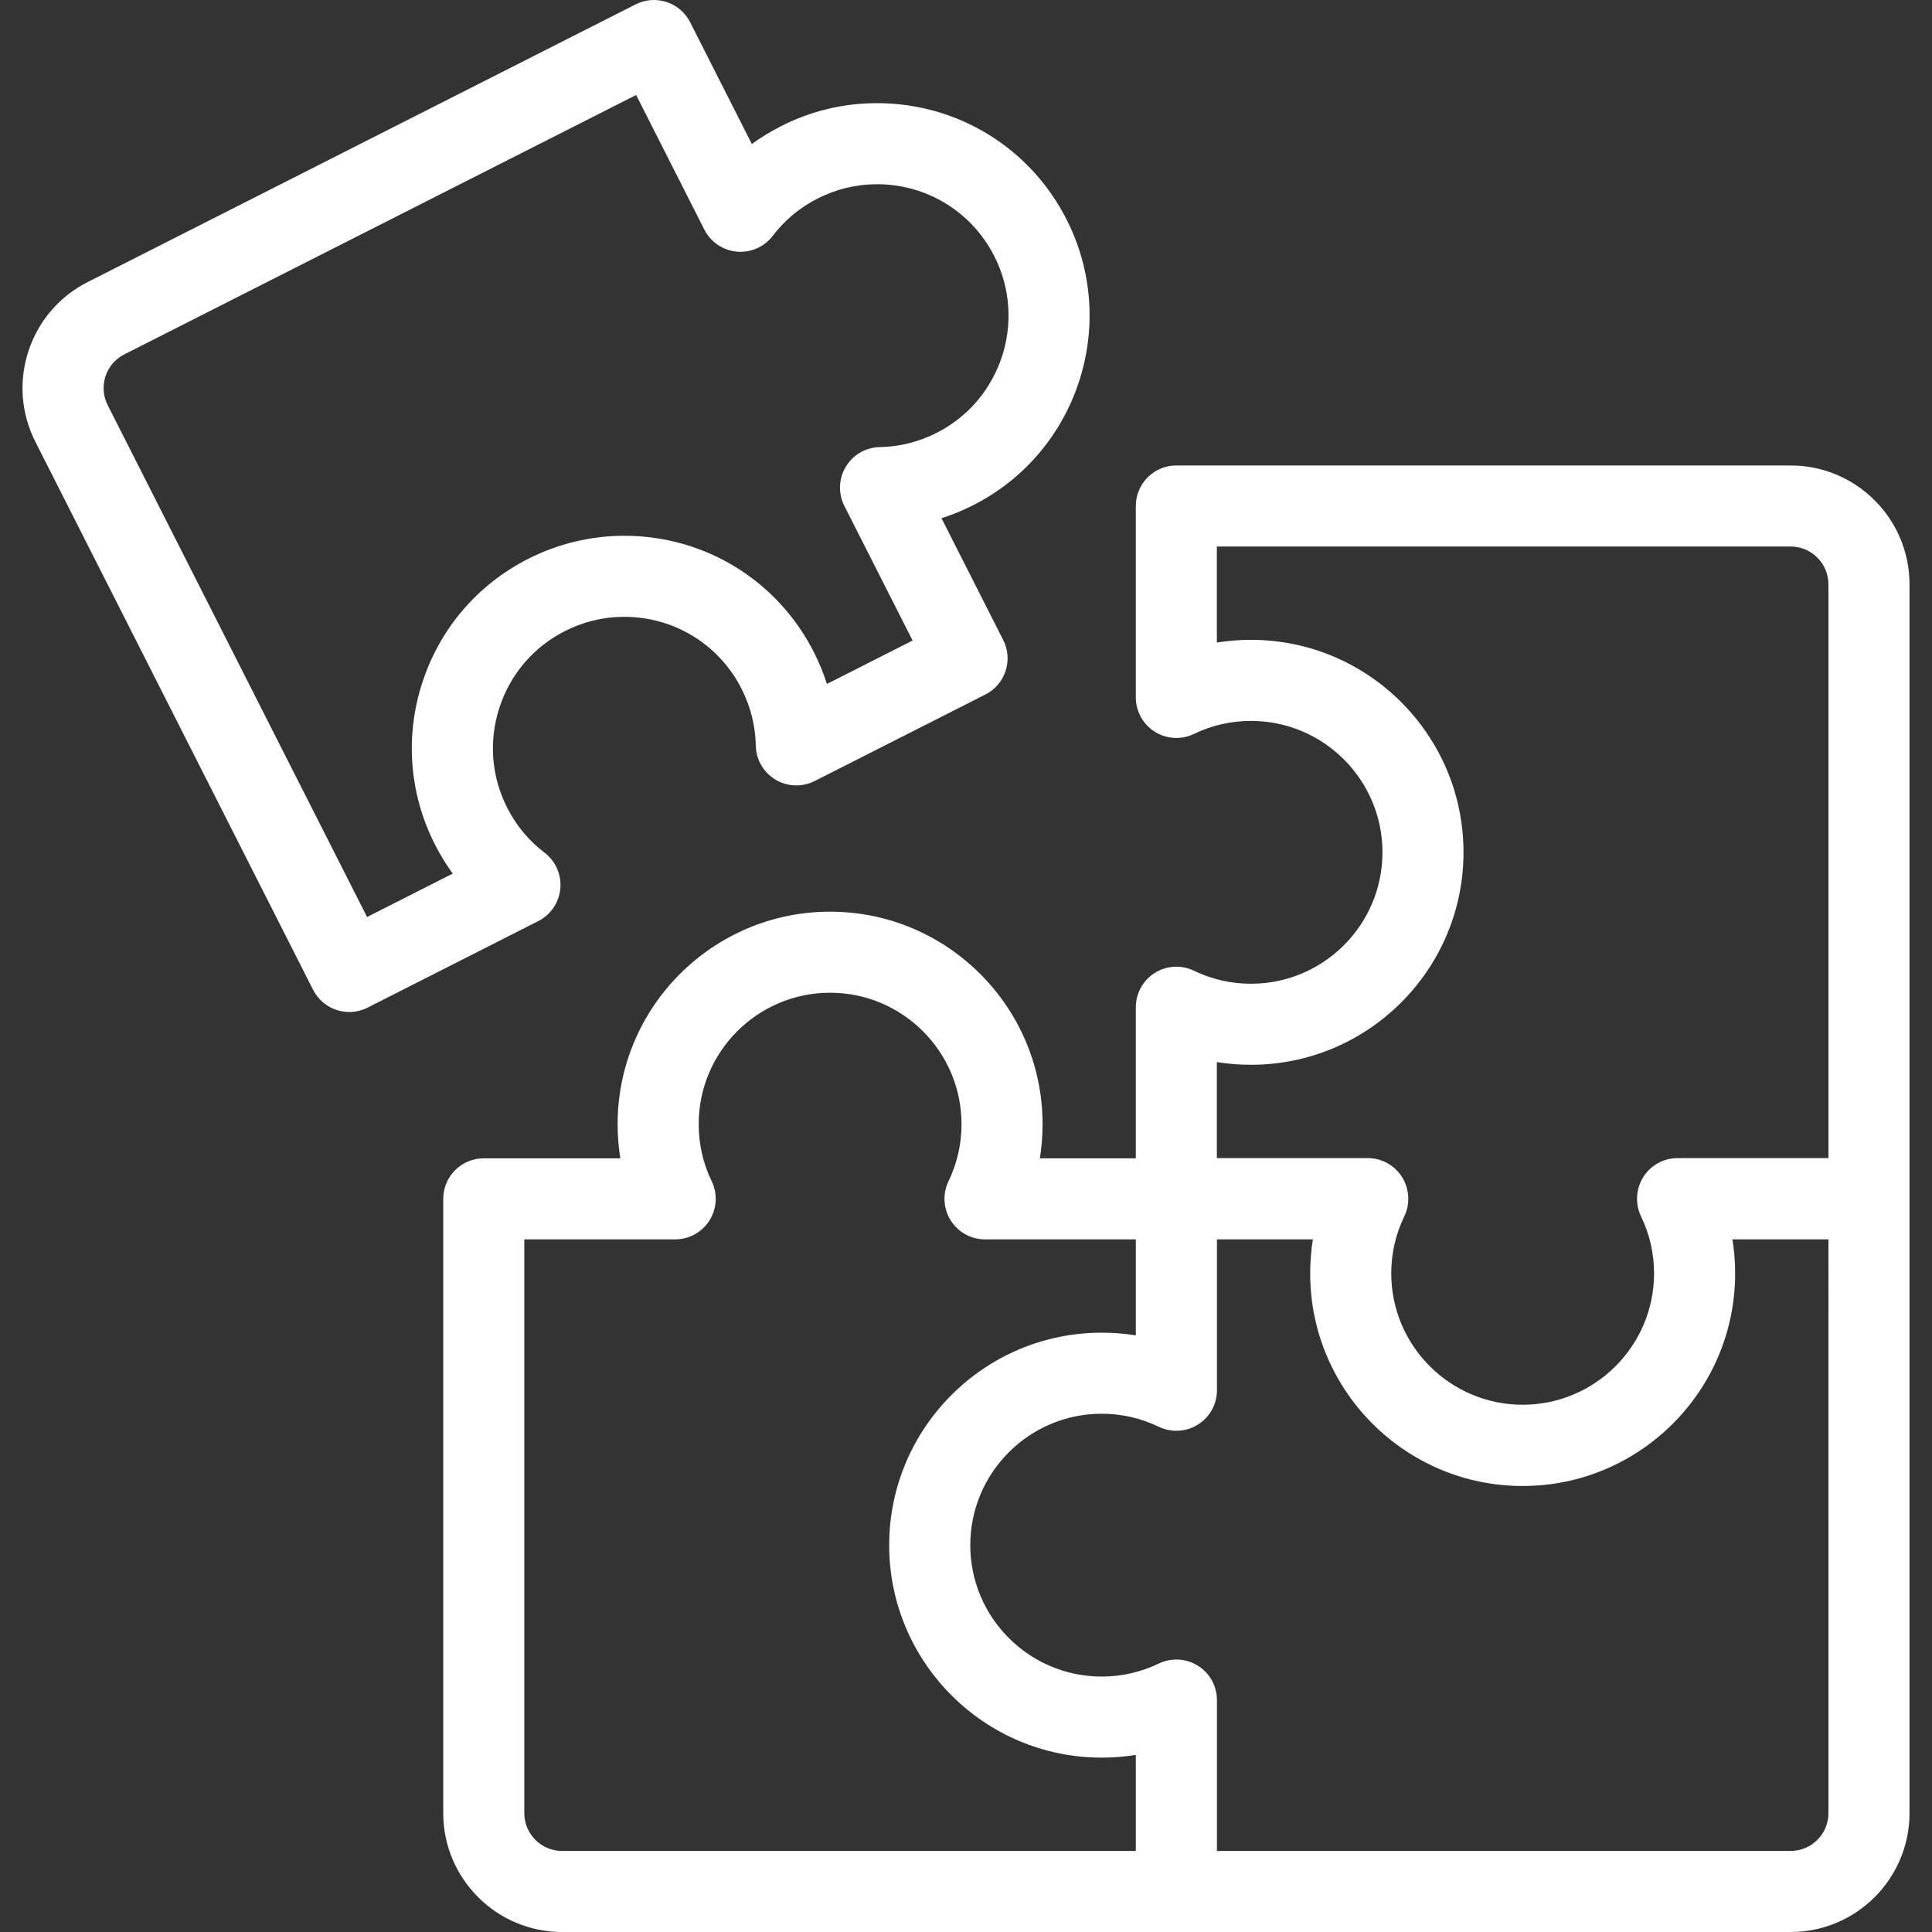
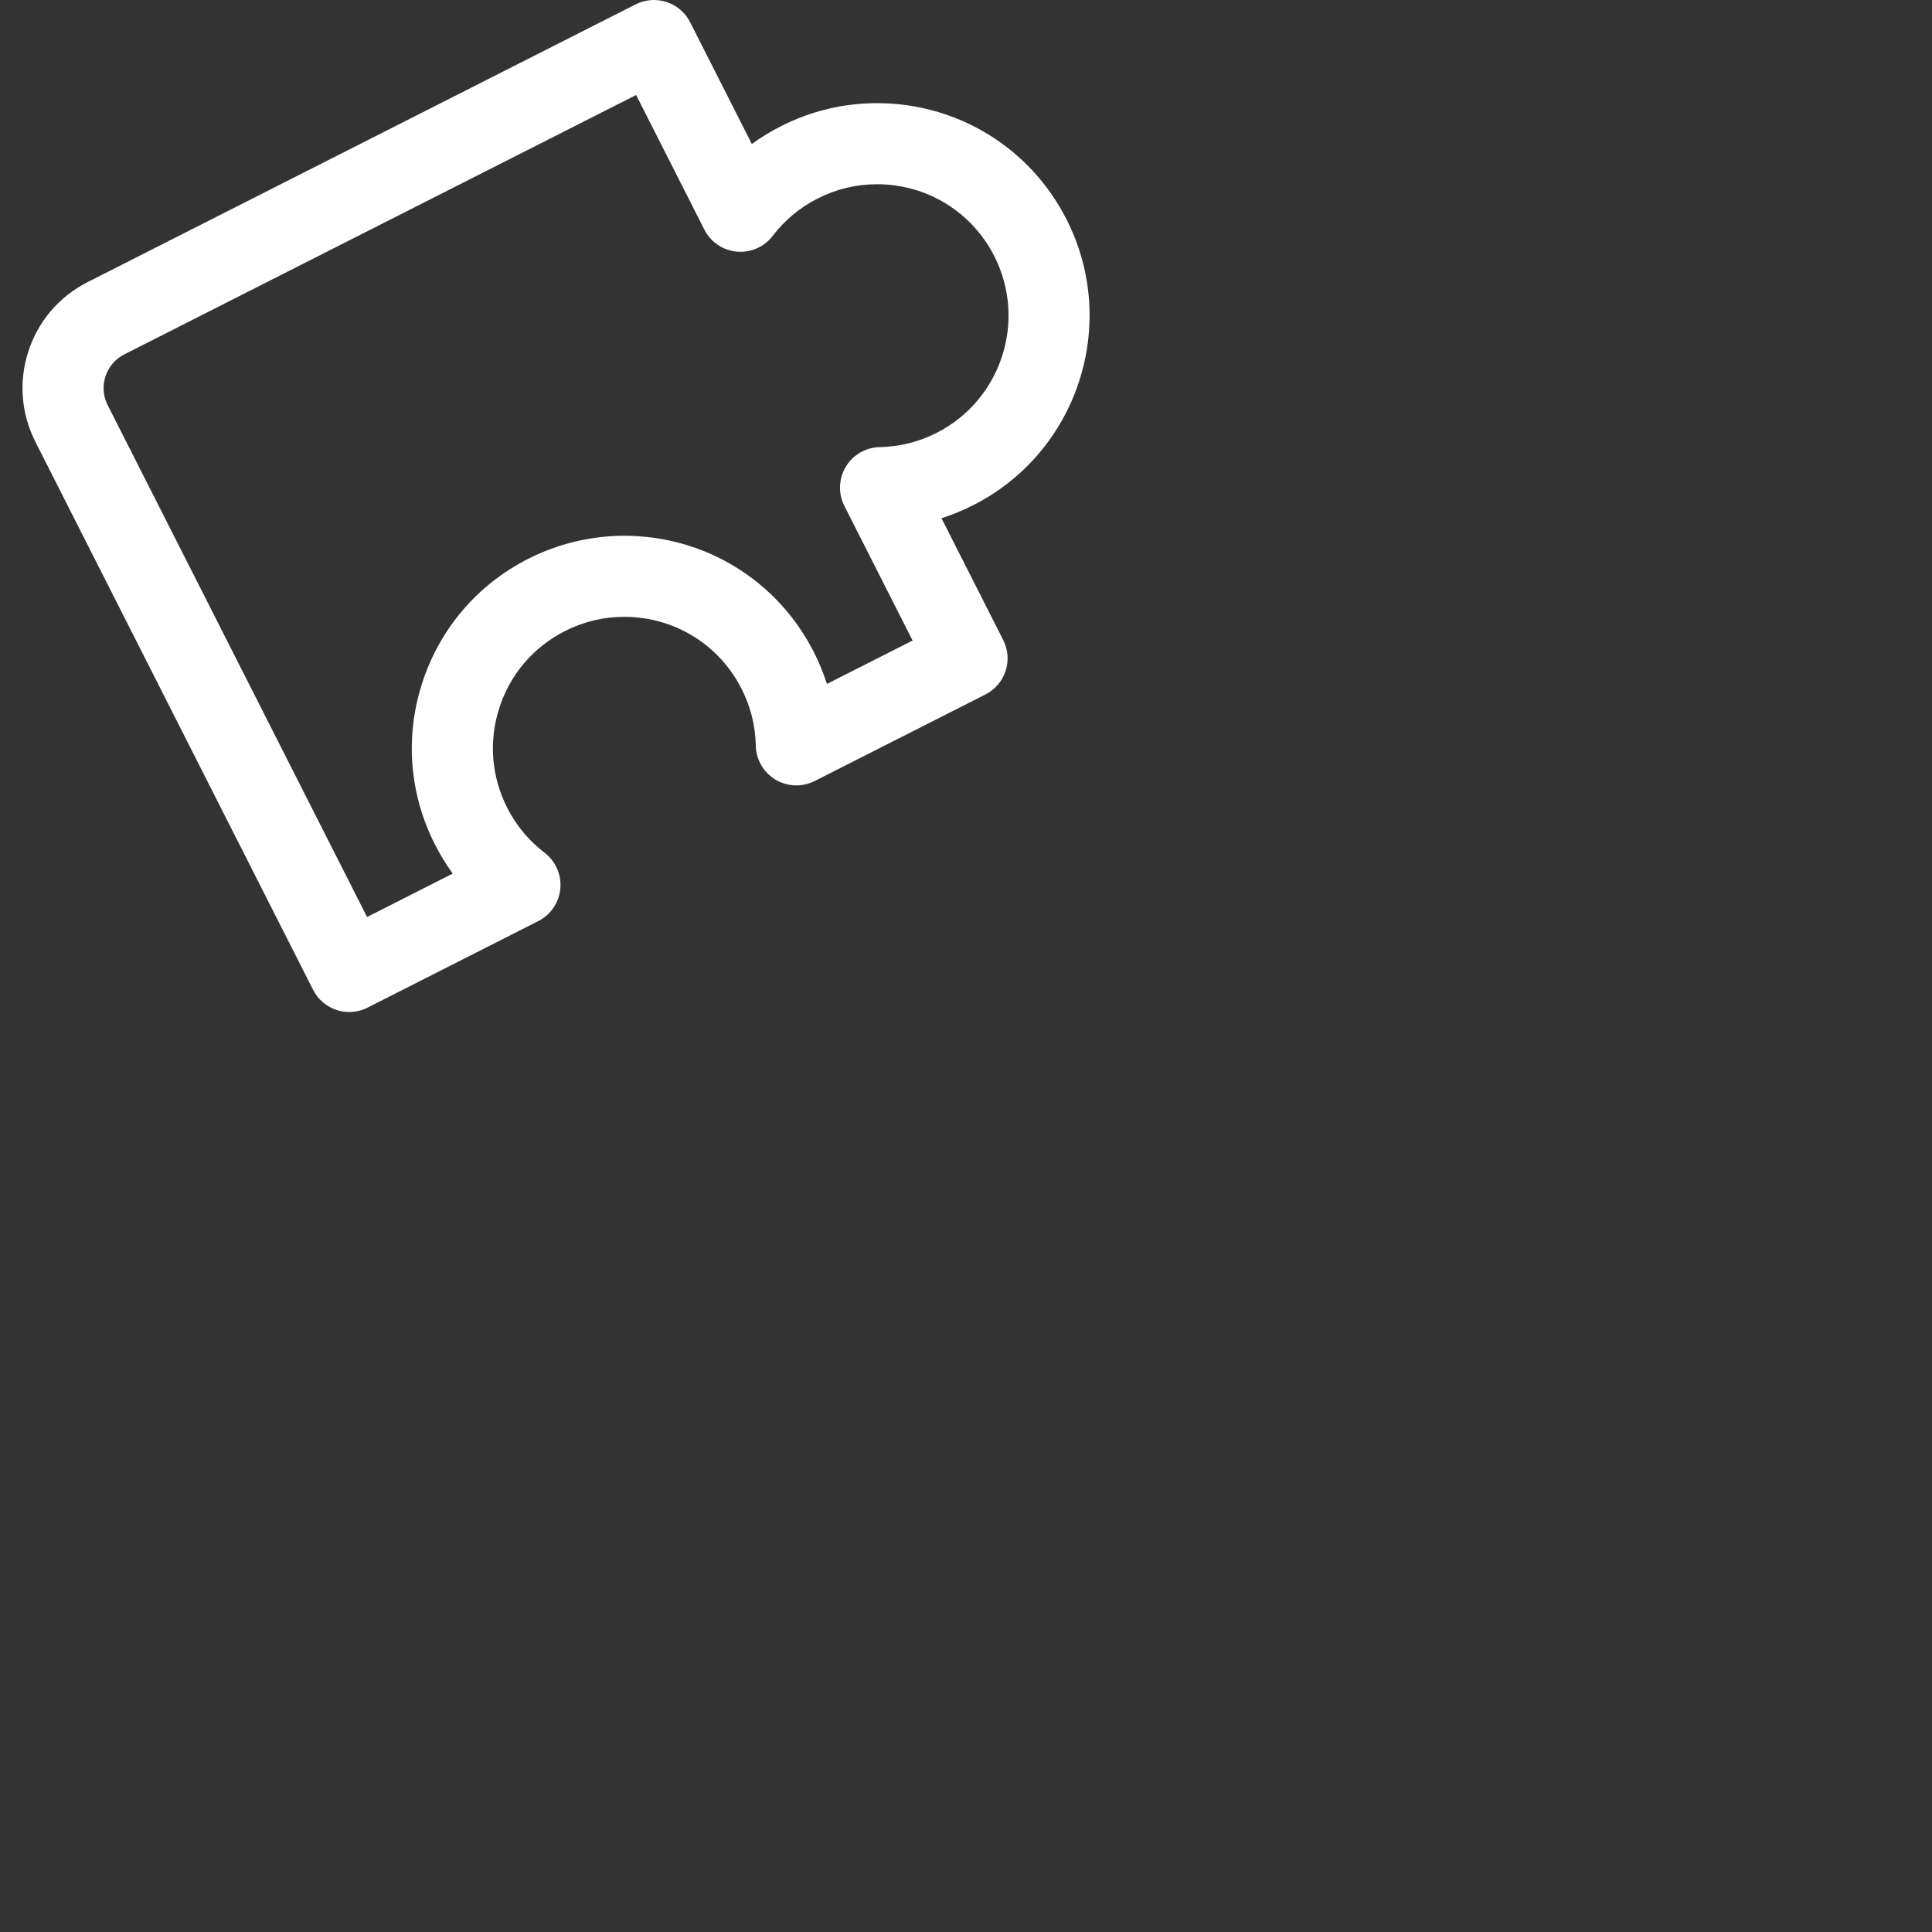
<svg xmlns="http://www.w3.org/2000/svg" fill="#ffff" height="800px" width="800px" version="1.1" id="Capa_1" viewBox="0 0 357.514 357.514" xml:space="preserve">
  <rect x="0" y="0" width="357.514" height="357.514" fill="#333333" stroke="none" />
  <g>
    <g>
-       <path d="M353.352,108.129c0-12.128-9.865-21.994-21.994-21.994H217.682c-4.143,0-7.5,3.357-7.5,7.5v35.42    c0,2.581,1.326,4.982,3.514,6.354c2.186,1.371,4.928,1.523,7.248,0.399c3.305-1.596,6.857-2.405,10.561-2.405    c13.408,0,24.318,10.909,24.318,24.318c0,13.408-10.91,24.317-24.318,24.317c-3.703,0-7.256-0.81-10.561-2.405    c-2.322-1.123-5.063-0.97-7.248,0.399c-2.188,1.372-3.514,3.772-3.514,6.354v27.959h-17.758c0.334-2.073,0.502-4.184,0.502-6.324    c0-21.679-17.639-39.316-39.318-39.316c-21.682,0-39.318,17.638-39.318,39.316c0,2.14,0.168,4.25,0.502,6.324h-25.27    c-4.143,0-7.5,3.357-7.5,7.5V335.52c0,12.128,9.865,21.994,21.994,21.994H331.36c12.127,0,21.992-9.866,21.992-21.994V108.129z     M97.022,335.52V229.344h27.92c2.58,0,4.98-1.327,6.352-3.513c1.373-2.186,1.523-4.924,0.402-7.248    c-1.598-3.308-2.406-6.862-2.406-10.564c0-13.408,10.908-24.316,24.318-24.316c13.408,0,24.318,10.908,24.318,24.316    c0,3.703-0.811,7.257-2.406,10.563c-1.123,2.324-0.971,5.063,0.4,7.248c1.373,2.187,3.771,3.514,6.354,3.514h27.908v17.768    c-2.07-0.332-4.176-0.5-6.313-0.5c-0.002,0-0.004,0-0.004,0c-0.004,0-0.006,0-0.008,0c-21.68,0-39.316,17.638-39.316,39.316    c0,21.681,17.637,39.318,39.316,39.318c0.002,0,0.004,0,0.008,0c0,0,0.002,0,0.004,0c2.137,0,4.242-0.168,6.313-0.5v17.768    H104.016C100.159,342.514,97.022,339.377,97.022,335.52z M338.352,335.52c0,3.857-3.137,6.994-6.992,6.994H225.194v-27.92    c0-2.581-1.328-4.98-3.514-6.353c-1.369-0.858-2.951-1.239-4.514-1.13c-0.94,0.064-1.873,0.307-2.746,0.729    c-3.305,1.596-6.855,2.405-10.557,2.406c-13.406-0.004-24.313-10.911-24.313-24.318c0-13.406,10.906-24.313,24.313-24.316    c3.701,0.001,7.252,0.811,10.557,2.406c1.162,0.563,2.43,0.805,3.68,0.734c1.25-0.068,2.484-0.448,3.58-1.136    c2.186-1.372,3.514-3.771,3.514-6.353v-27.92h17.752c-0.33,2.061-0.496,4.156-0.496,6.283c0,0.006,0,0.012,0,0.018    c0,0.007,0,0.014,0,0.021c0,21.681,17.637,39.318,39.316,39.318c21.68,0,39.318-17.638,39.318-39.318c0-0.014,0-0.025,0-0.039    c0-2.127-0.166-4.223-0.496-6.283h17.764V335.52z M338.352,214.305h-27.92c-2.58,0-4.98,1.327-6.352,3.514    c-0.693,1.104-1.072,2.348-1.137,3.609c-0.068,1.248,0.174,2.516,0.734,3.678c1.596,3.305,2.406,6.857,2.406,10.561    c-0.022,13.391-10.922,24.279-24.318,24.279c-13.4,0-24.305-10.898-24.316-24.298c0.002-3.696,0.813-7.243,2.404-10.541    c0.563-1.163,0.805-2.429,0.736-3.679c-0.064-1.261-0.443-2.506-1.135-3.609c-1.373-2.187-3.773-3.514-6.354-3.514h-27.92v-17.77    c2.072,0.334,4.182,0.502,6.322,0.502c21.68,0,39.318-17.638,39.318-39.317c0-21.681-17.639-39.318-39.318-39.318    c-2.141,0-4.25,0.168-6.322,0.502v-17.77h106.176c3.857,0,6.994,3.138,6.994,6.994V214.305z" />
      <g>
        <path d="M64.626,187.268c-0.785,0-1.574-0.123-2.334-0.372c-1.891-0.619-3.457-1.963-4.357-3.737L6.548,81.757     c-2.654-5.24-3.111-11.201-1.283-16.785c1.828-5.584,5.721-10.121,10.961-12.776l101.4-51.387c3.693-1.867,8.207-0.394,10.08,3.3     l11.422,22.54c1.699-1.235,3.504-2.339,5.412-3.307c5.57-2.821,11.539-4.252,17.746-4.252c14.912,0,28.361,8.259,35.098,21.552     c9.801,19.338,2.041,43.044-17.297,52.844c-1.908,0.968-3.867,1.771-5.867,2.41l11.424,22.541     c1.873,3.695,0.395,8.208-3.299,10.08l-31.594,16.012c-2.303,1.168-5.043,1.067-7.254-0.261c-2.213-1.33-3.586-3.703-3.637-6.283     c-0.07-3.67-0.955-7.207-2.629-10.513c-4.166-8.222-12.488-13.33-21.715-13.33c-3.83,0-7.52,0.886-10.969,2.634     c-5.793,2.936-10.098,7.952-12.117,14.126c-2.021,6.173-1.518,12.763,1.418,18.557c1.676,3.305,4.004,6.108,6.922,8.334     c2.051,1.565,3.154,4.076,2.918,6.646c-0.234,2.57-1.775,4.84-4.078,6.006l-31.594,16.013     C66.956,186.996,65.792,187.268,64.626,187.268z M117.716,17.58L23.005,65.577c-1.666,0.844-2.904,2.286-3.484,4.062     c-0.582,1.775-0.438,3.672,0.408,5.338l47.996,94.712l15.852-8.034c-1.234-1.698-2.338-3.505-3.307-5.414     c-4.748-9.368-5.563-20.023-2.295-30.005c3.268-9.98,10.225-18.092,19.594-22.84c5.49-2.782,11.629-4.253,17.748-4.253     c14.91,0,28.359,8.258,35.096,21.551c0.967,1.91,1.771,3.868,2.41,5.868l15.851-8.033l-12.623-24.905     c-1.166-2.303-1.066-5.044,0.264-7.256c1.33-2.212,3.705-3.585,6.285-3.634c3.668-0.069,7.203-0.953,10.508-2.627     c11.959-6.061,16.758-20.723,10.697-32.683c-4.168-8.224-12.49-13.333-21.719-13.333c-3.828,0-7.518,0.886-10.965,2.633     c-3.301,1.672-6.104,4.001-8.332,6.921c-1.566,2.052-4.076,3.148-6.648,2.918c-2.568-0.235-4.838-1.776-6.004-4.078     L117.716,17.58z" />
      </g>
    </g>
  </g>
</svg>